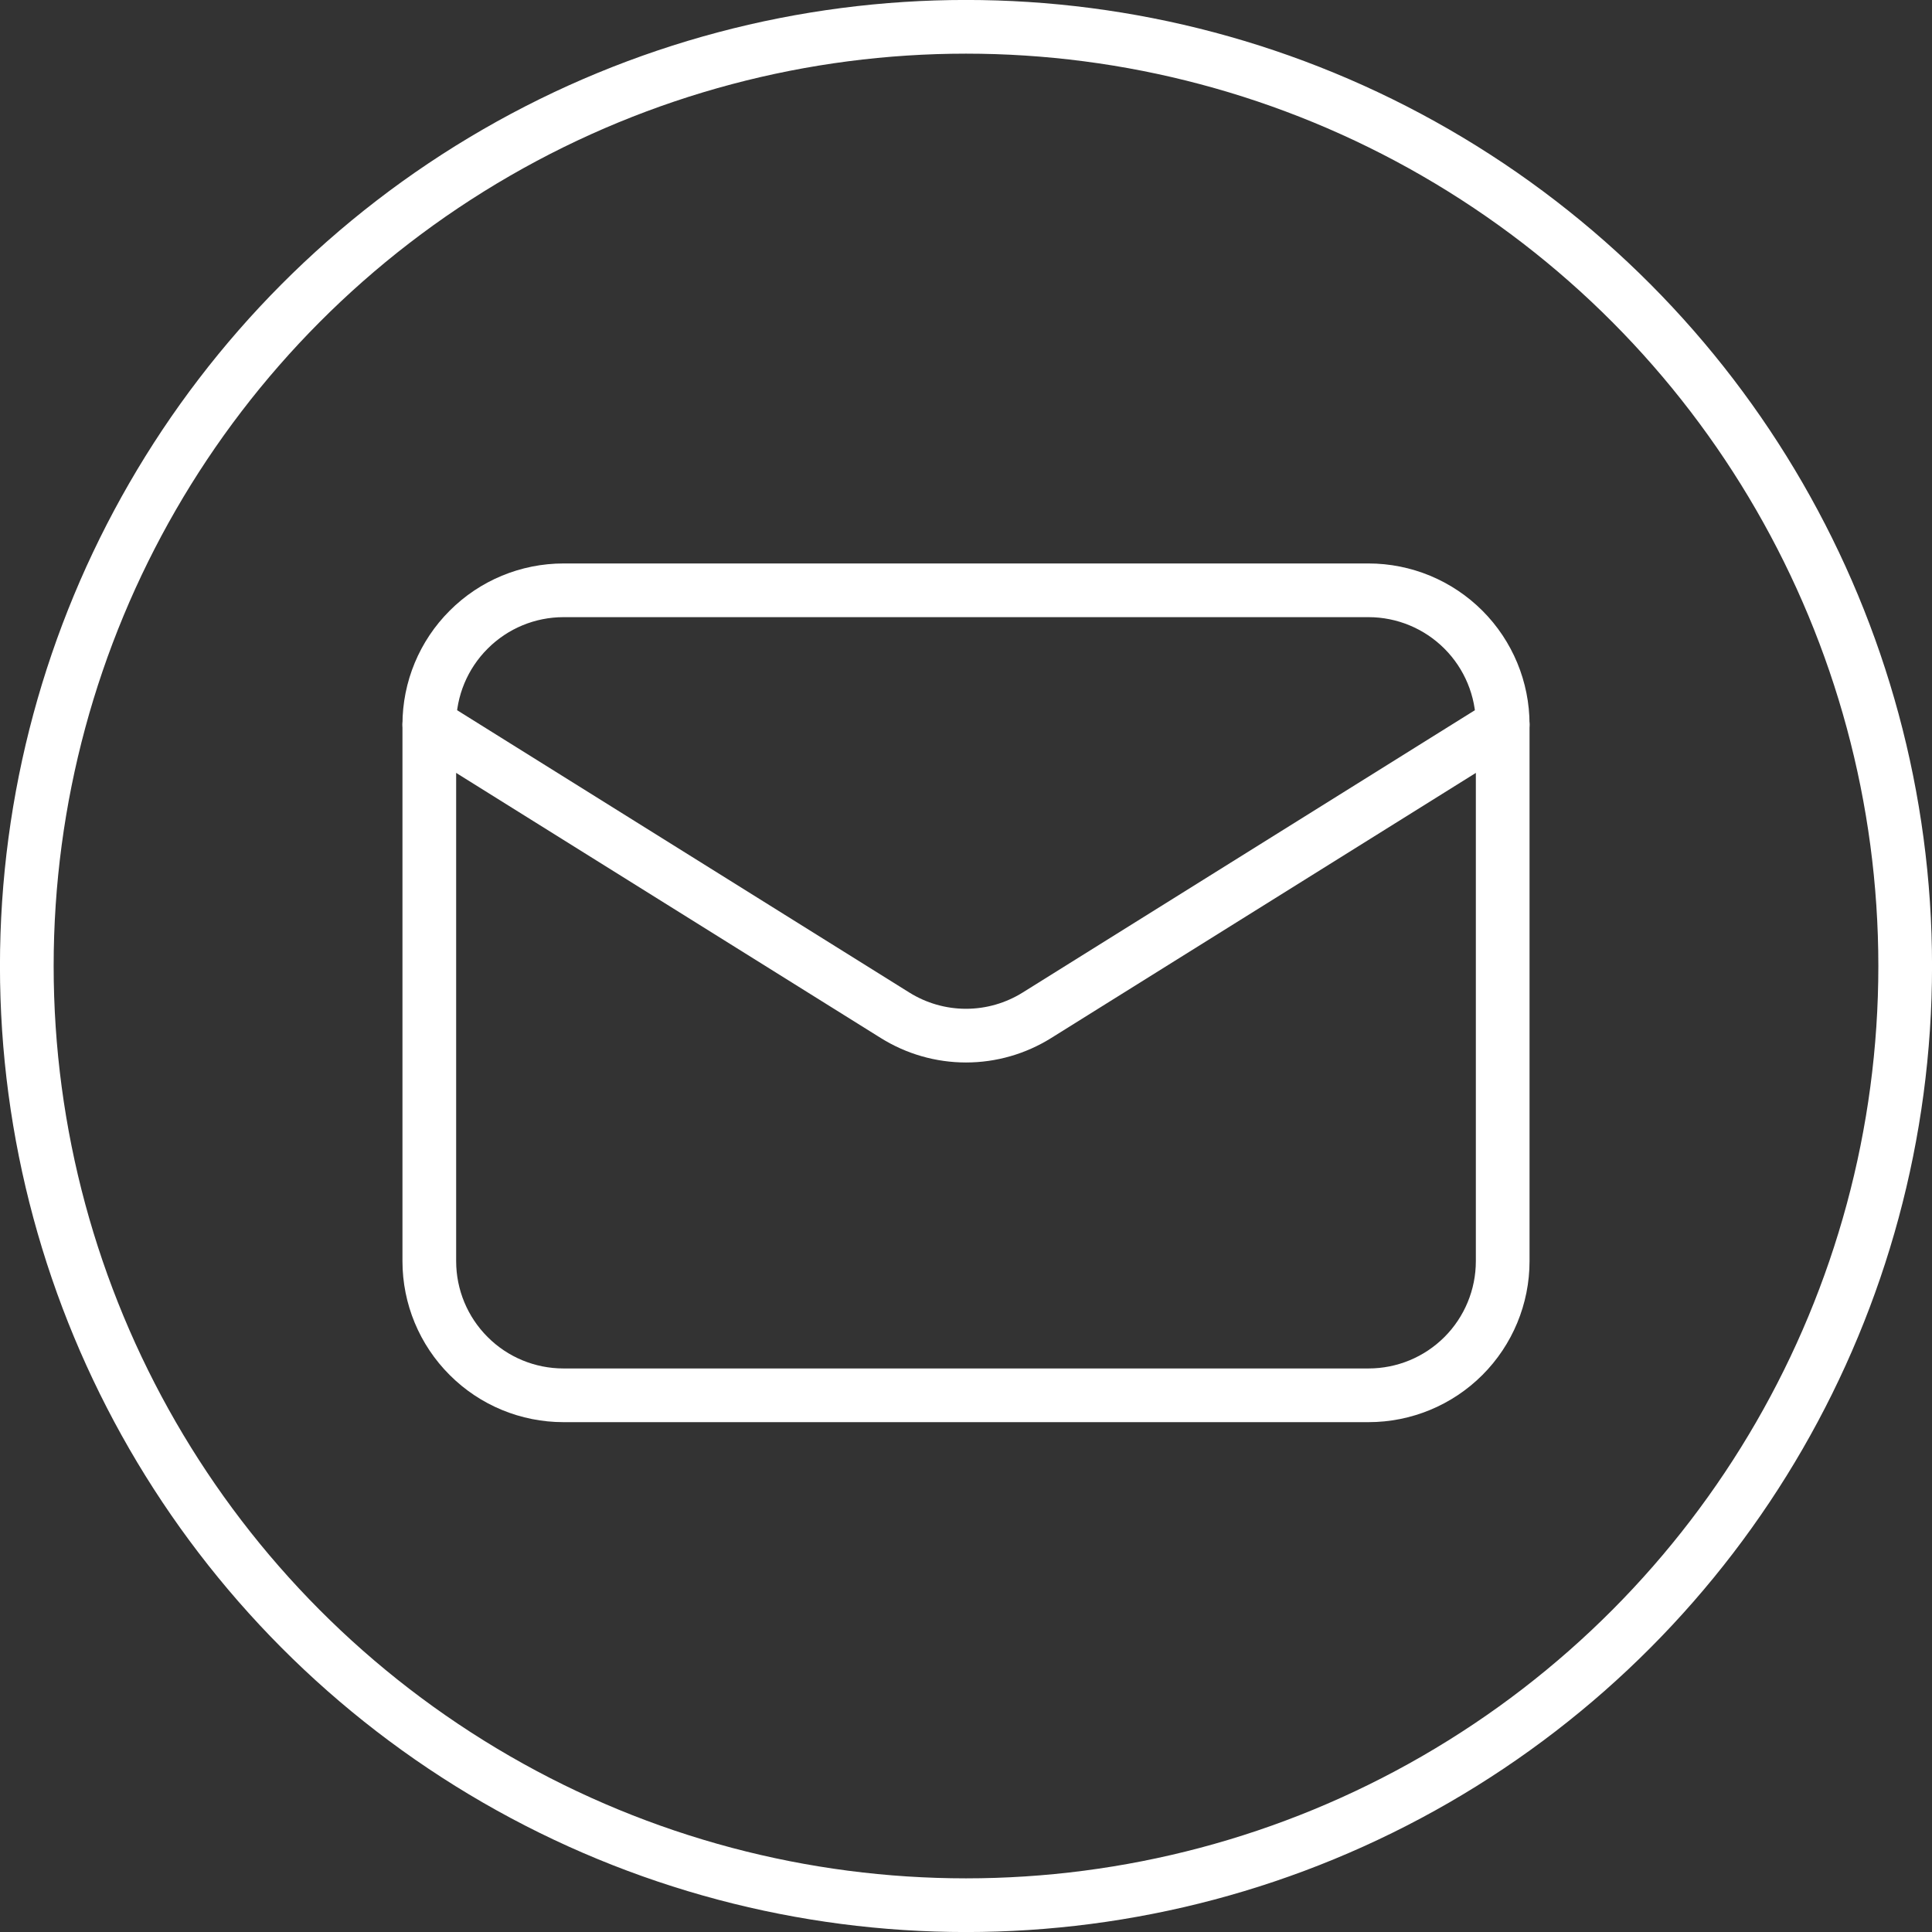
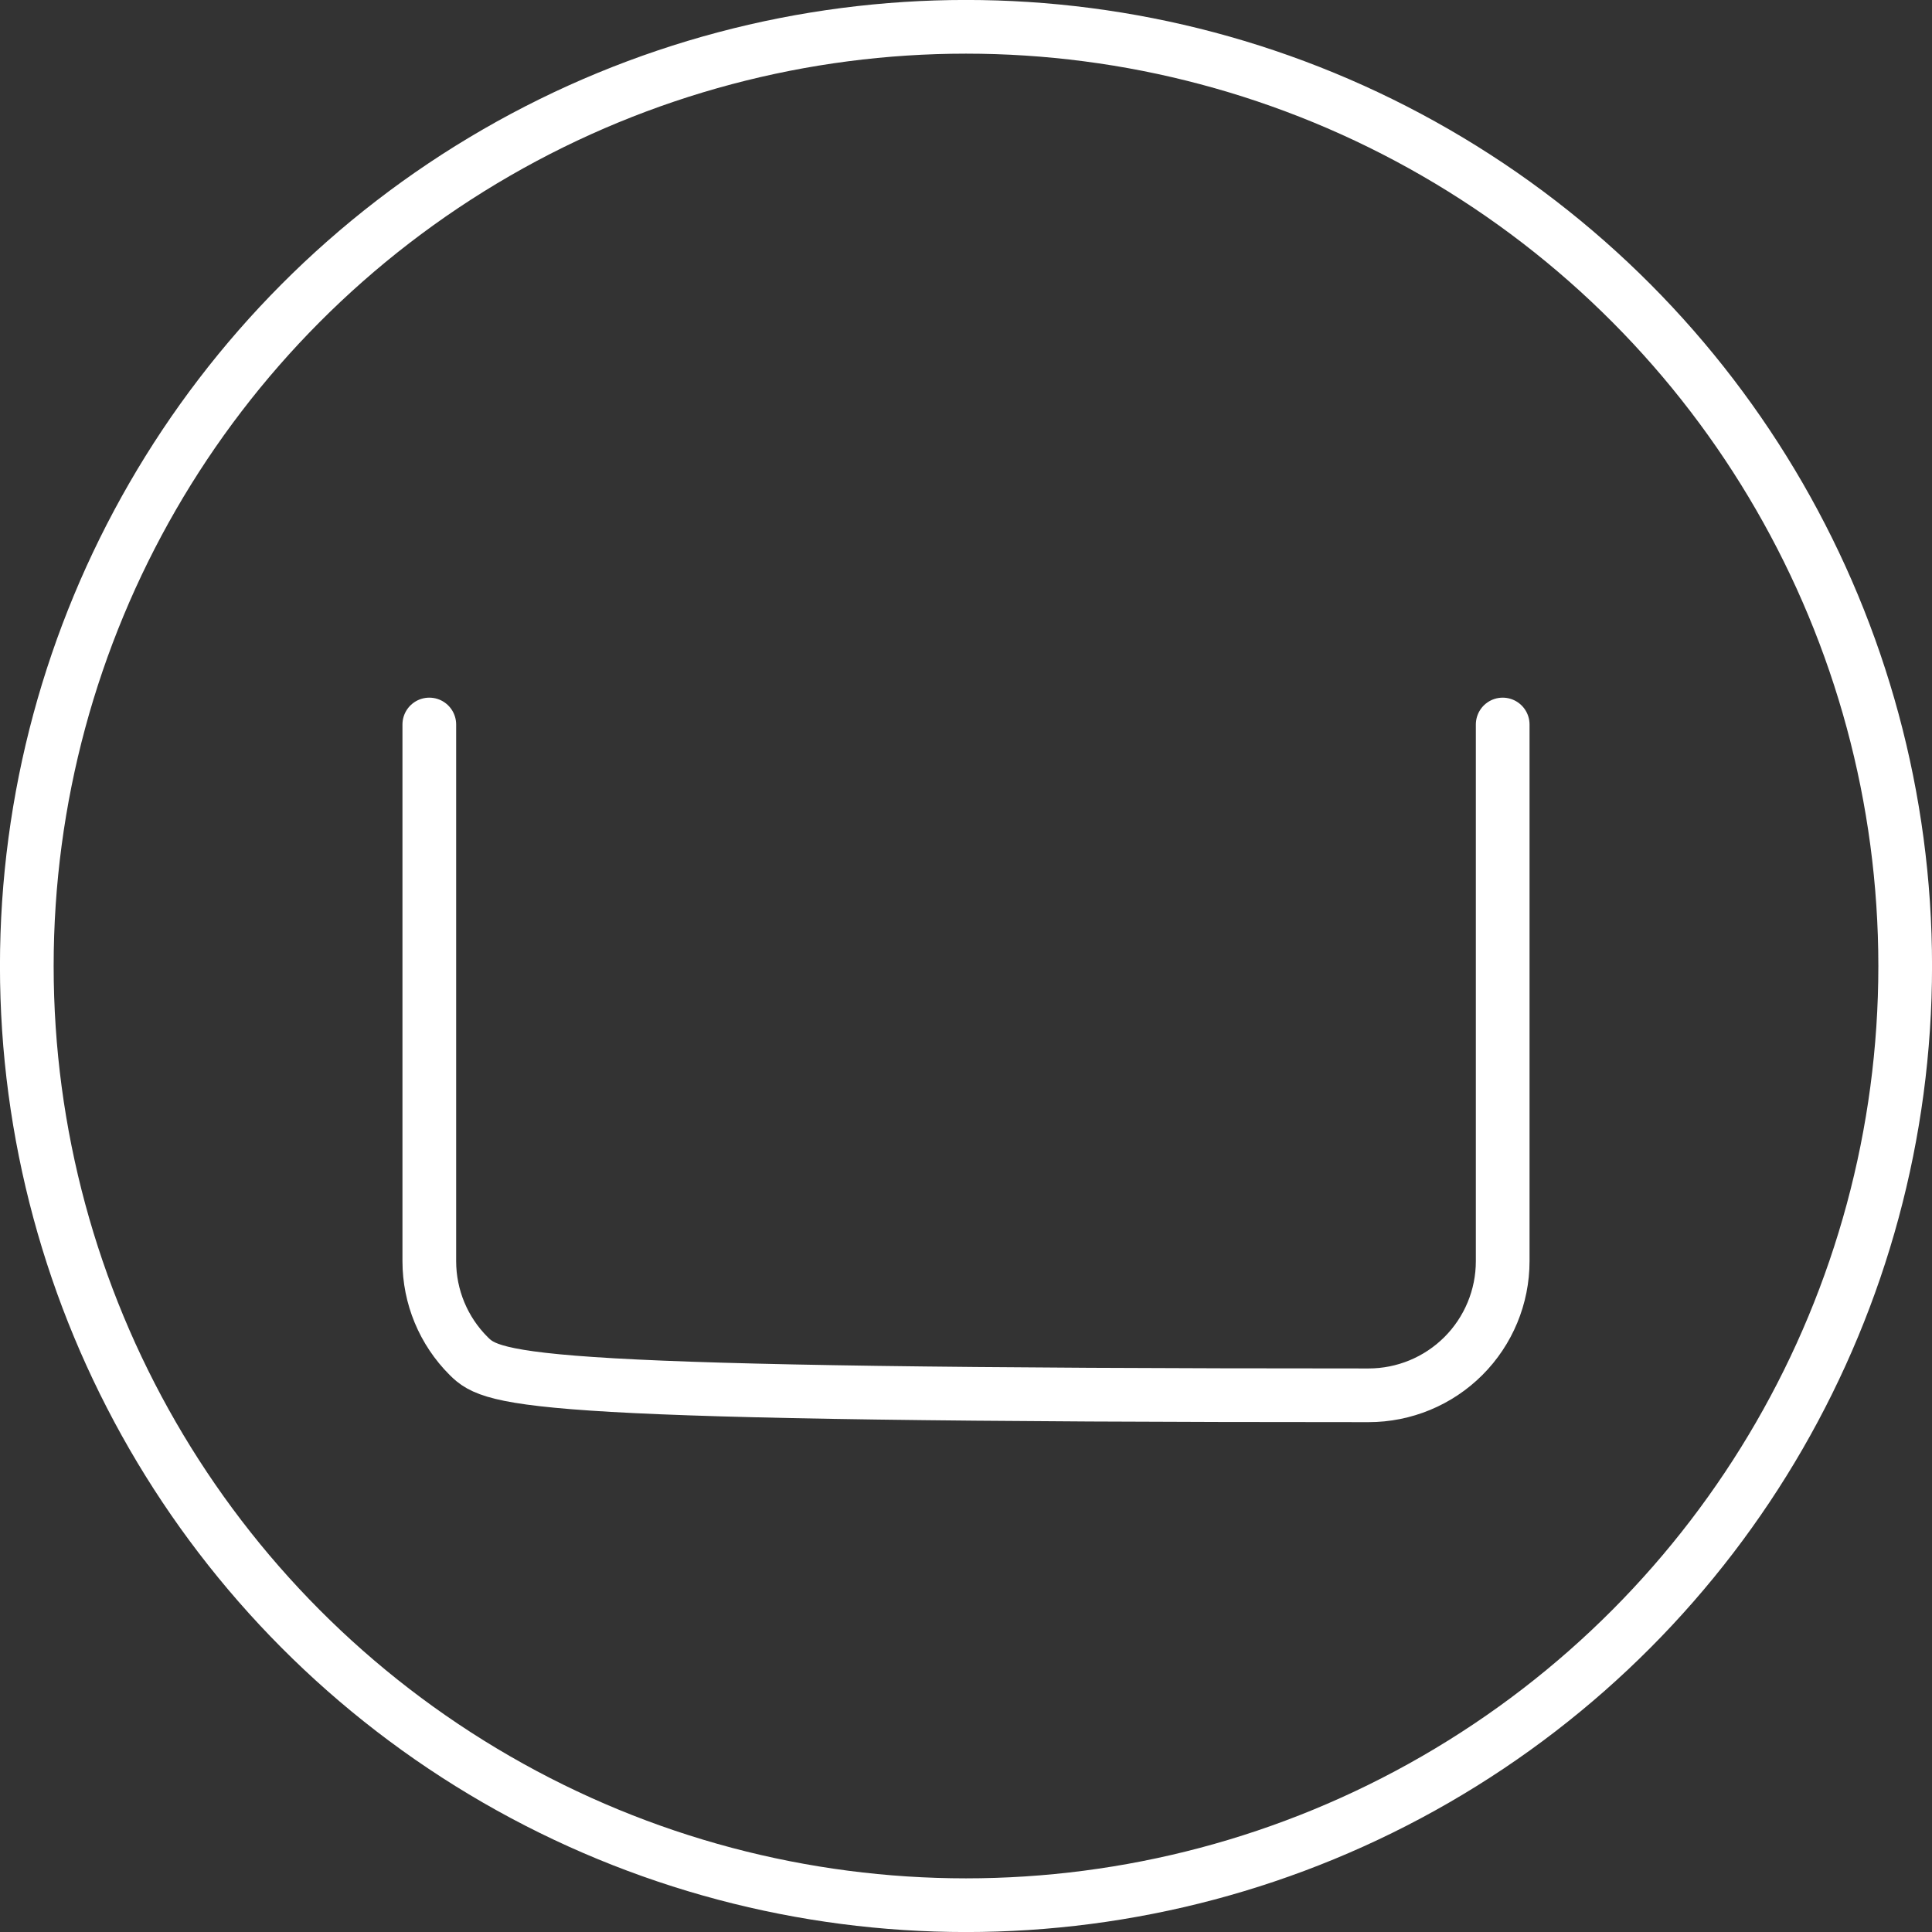
<svg xmlns="http://www.w3.org/2000/svg" width="24" height="24" viewBox="0 0 24 24" fill="none">
  <rect x="0" y="0" width="24" height="24" fill="#333333" stroke="none" />
  <circle cx="12" cy="12" r="11.667" stroke="white" stroke-width="0.667" />
-   <path d="M18.667 9V15.667C18.667 16.109 18.491 16.533 18.179 16.845C17.866 17.158 17.442 17.333 17 17.333H7C6.558 17.333 6.134 17.158 5.822 16.845C5.509 16.533 5.333 16.109 5.333 15.667V9" stroke="white" stroke-width="0.667" stroke-linecap="round" stroke-linejoin="round" />
-   <path d="M18.667 9C18.667 8.558 18.491 8.134 18.179 7.822C17.866 7.509 17.442 7.333 17 7.333H7C6.558 7.333 6.134 7.509 5.822 7.822C5.509 8.134 5.333 8.558 5.333 9L11.117 12.611C11.382 12.777 11.688 12.865 12 12.865C12.312 12.865 12.618 12.777 12.883 12.611L18.667 9Z" stroke="white" stroke-width="0.667" stroke-linecap="round" stroke-linejoin="round" />
+   <path d="M18.667 9V15.667C18.667 16.109 18.491 16.533 18.179 16.845C17.866 17.158 17.442 17.333 17 17.333C6.558 17.333 6.134 17.158 5.822 16.845C5.509 16.533 5.333 16.109 5.333 15.667V9" stroke="white" stroke-width="0.667" stroke-linecap="round" stroke-linejoin="round" />
</svg>